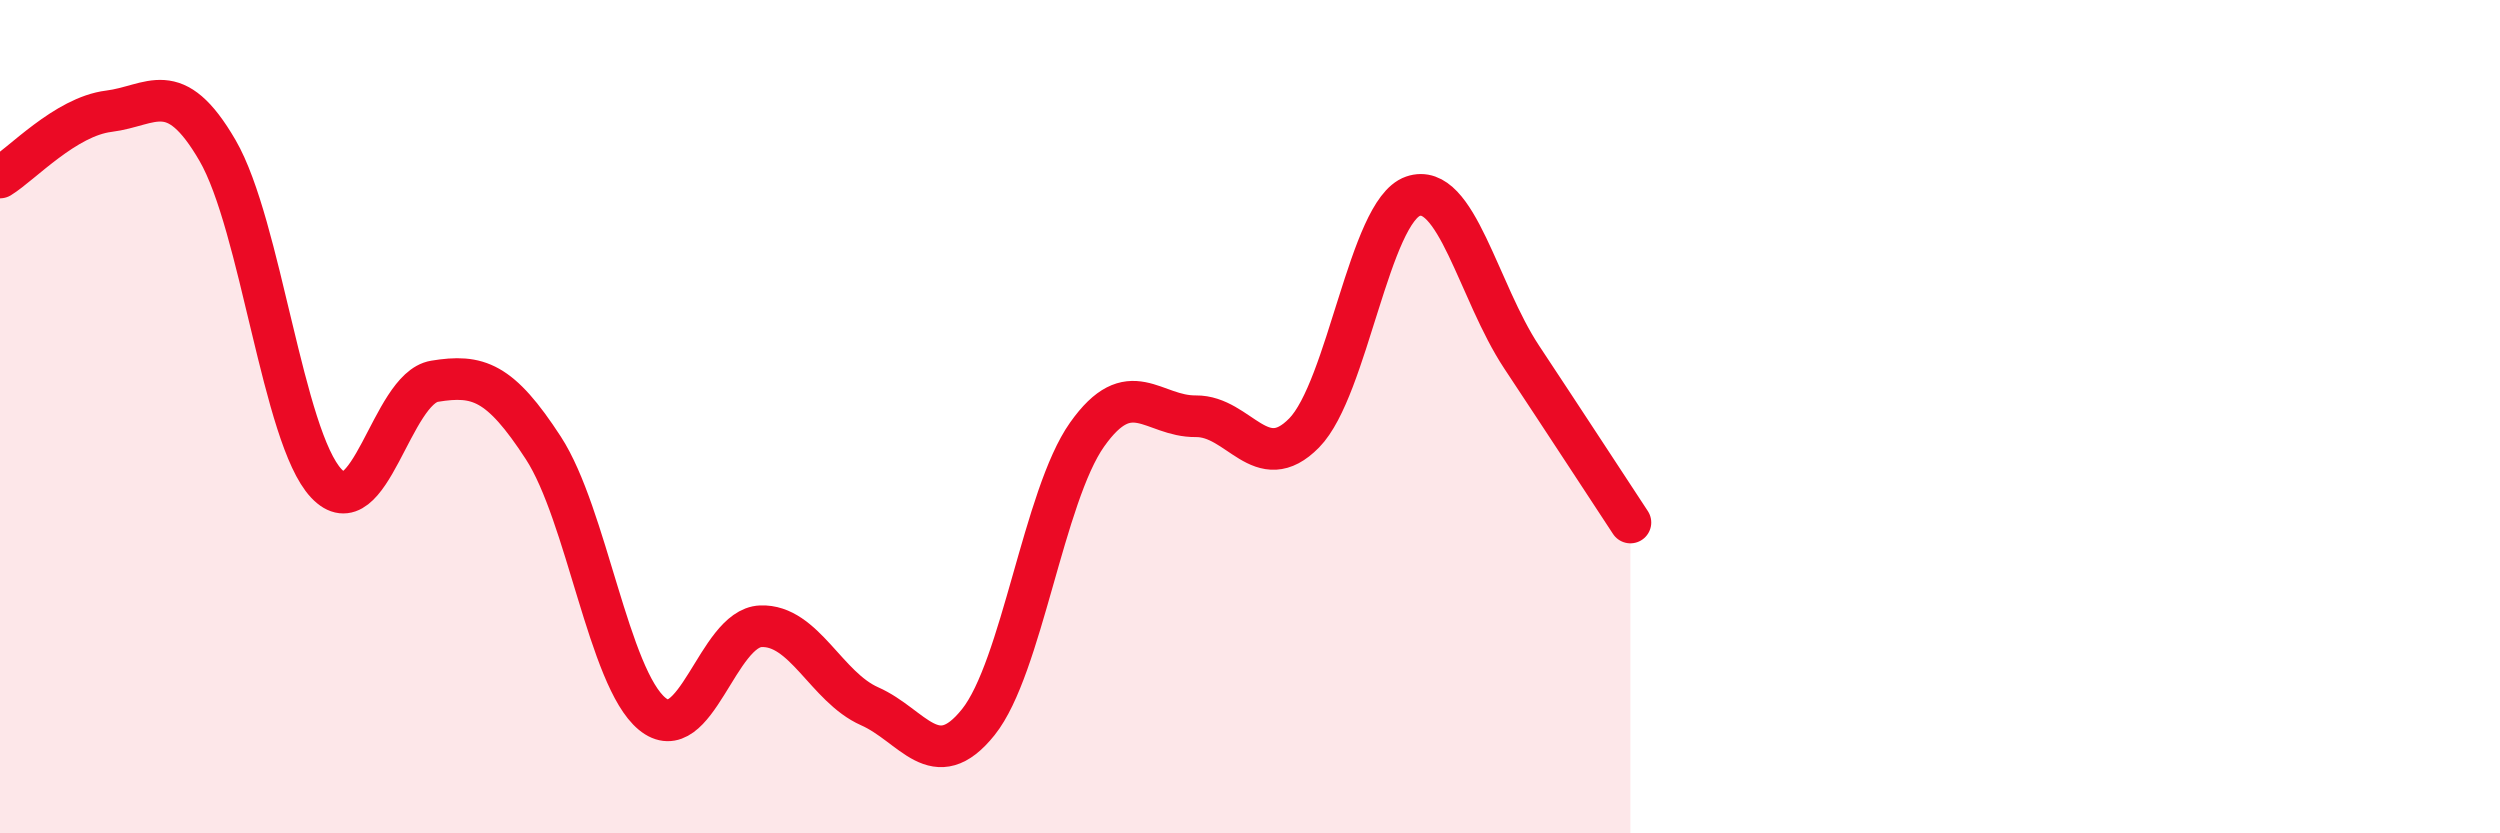
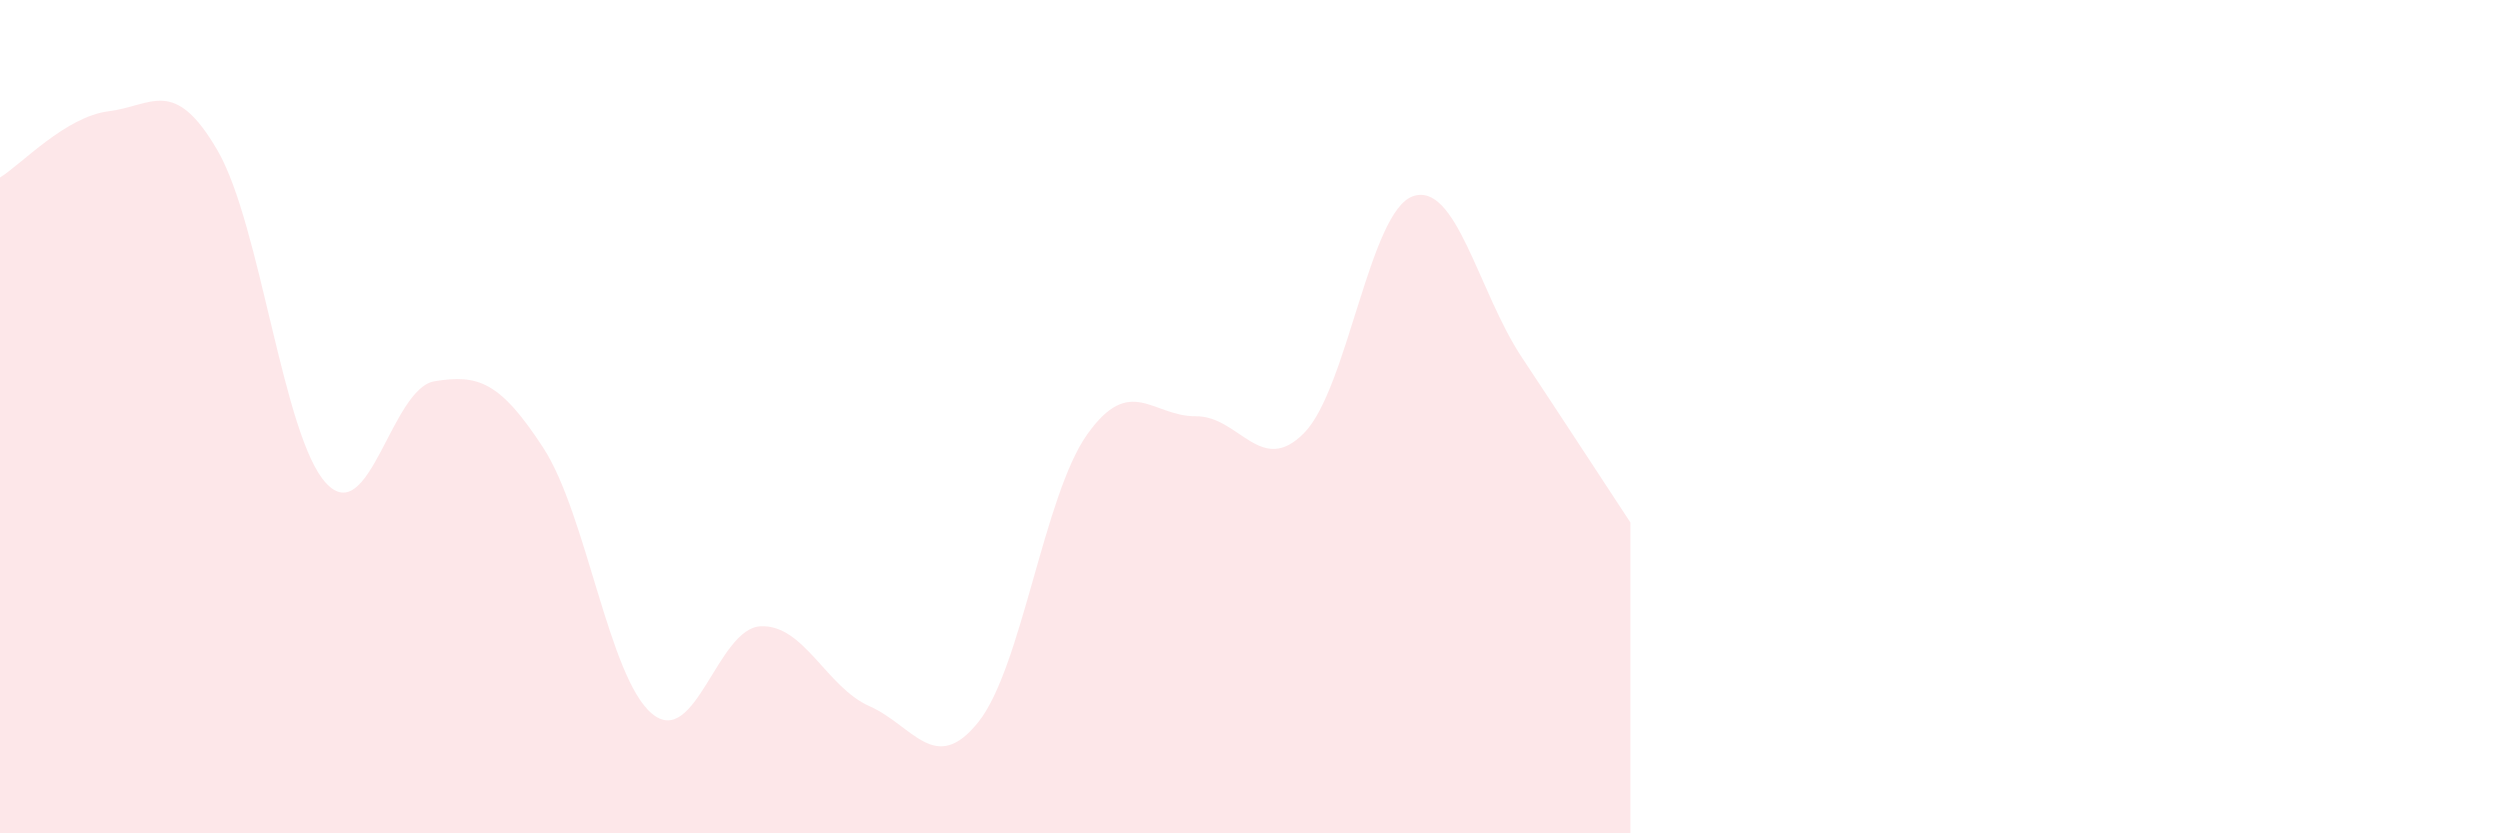
<svg xmlns="http://www.w3.org/2000/svg" width="60" height="20" viewBox="0 0 60 20">
  <path d="M 0,4.26 C 0.52,3.94 1.57,2.8 2.61,2.67 C 3.65,2.54 4.18,1.82 5.22,3.61 C 6.26,5.4 6.79,10.49 7.83,11.6 C 8.87,12.71 9.39,9.32 10.43,9.15 C 11.47,8.98 12,9.15 13.04,10.75 C 14.08,12.35 14.61,16.27 15.65,17.13 C 16.69,17.99 17.22,15.07 18.26,15.03 C 19.3,14.99 19.83,16.49 20.87,16.95 C 21.91,17.41 22.44,18.63 23.48,17.33 C 24.52,16.03 25.05,11.9 26.09,10.43 C 27.13,8.96 27.66,10 28.7,9.99 C 29.74,9.98 30.26,11.45 31.3,10.39 C 32.34,9.33 32.87,5.07 33.91,4.71 C 34.95,4.35 35.48,7 36.52,8.57 C 37.56,10.14 38.61,11.75 39.13,12.54L39.13 20L0 20Z" fill="#EB0A25" opacity="0.1" stroke-linecap="round" stroke-linejoin="round" />
-   <path d="M 0,4.26 C 0.52,3.94 1.57,2.8 2.61,2.67 C 3.65,2.54 4.18,1.82 5.22,3.61 C 6.26,5.4 6.79,10.49 7.83,11.6 C 8.87,12.71 9.39,9.32 10.43,9.15 C 11.47,8.98 12,9.15 13.04,10.75 C 14.08,12.35 14.61,16.27 15.65,17.13 C 16.69,17.99 17.22,15.07 18.26,15.03 C 19.3,14.99 19.83,16.49 20.87,16.95 C 21.91,17.41 22.44,18.63 23.48,17.33 C 24.52,16.03 25.05,11.9 26.09,10.43 C 27.13,8.96 27.66,10 28.7,9.99 C 29.74,9.98 30.26,11.45 31.3,10.39 C 32.34,9.33 32.87,5.07 33.91,4.71 C 34.95,4.35 35.48,7 36.52,8.57 C 37.56,10.14 38.61,11.75 39.13,12.54" stroke="#EB0A25" stroke-width="1" fill="none" stroke-linecap="round" stroke-linejoin="round" />
</svg>